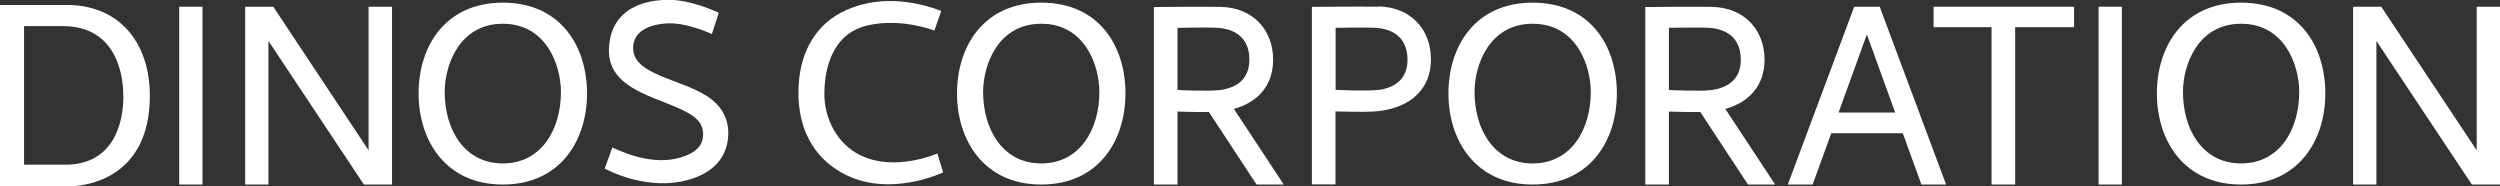
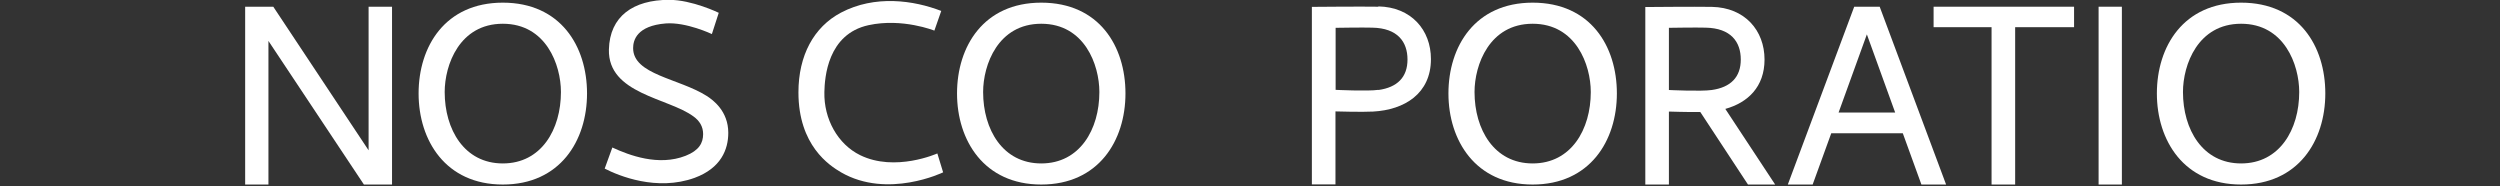
<svg xmlns="http://www.w3.org/2000/svg" id="_レイヤー_2" viewBox="0 0 160 11.93">
  <rect x="0" y="0" width="160" height="11.93" fill="#333333" stroke="none" />
  <defs>
    <style>.cls-1{fill:#fff;}</style>
  </defs>
  <g id="_レイヤー_1-2">
    <polygon class="cls-1" points="17.18 11.81 17.18 2.62 23.29 11.81 25.09 11.81 25.09 .43 23.59 .43 23.59 9.62 17.49 .43 15.69 .43 15.69 11.81 17.18 11.81" />
    <path class="cls-1" d="m122.96,11.81h1.59L120.3.43h-1.63l-4.25,11.38h1.59l1.19-3.28h4.58l1.19,3.28Zm-5.29-4.61l1.81-5,1.81,5h-3.62Z" />
    <path class="cls-1" d="m113.61,11.81l-3.19-4.84c1.44-.4,2.51-1.41,2.51-3.16,0-1.86-1.26-3.33-3.37-3.37-1.06-.02-4.26.01-4.26.01v11.36h1.51v-4.67s1.22.04,2.01.03l3.05,4.64h1.73Zm-6.8-6.05V1.78s1.76-.03,2.35-.01c1.62.03,2.25.91,2.25,2.04s-.65,1.78-1.86,1.95c-.68.1-2.74,0-2.74,0Z" />
    <path class="cls-1" d="m88.22.43c-1.06-.02-4.26.01-4.26.01v11.36h1.51v-4.67s1.73.05,2.41.01c2.01-.11,3.7-1.15,3.7-3.36,0-1.86-1.26-3.33-3.37-3.37Zm0,5.32c-.68.1-2.74,0-2.74,0V1.78s1.76-.03,2.35-.01c1.62.03,2.25.91,2.25,2.04s-.65,1.78-1.86,1.95Z" />
    <path class="cls-1" d="m45.23,6.14c-1.79-1.13-4.71-1.36-4.71-3.06,0-.5.23-1.43,2.09-1.58,1.31-.1,2.95.68,2.95.68l.44-1.36s-1.7-.83-3.18-.83c-2.29,0-3.8,1.05-3.85,3.18-.07,2.84,3.8,3.09,5.41,4.28.39.28.62.65.62,1.13,0,.57-.26,1.05-1.12,1.39-1.73.68-3.61-.03-4.69-.53l-.49,1.35c.89.46,3.34,1.47,5.76.59,1.68-.62,2.15-1.81,2.15-2.88,0-1.4-.99-2.11-1.38-2.36Z" />
    <path class="cls-1" d="m32.18.17c-3.69,0-5.39,2.8-5.39,5.81s1.73,5.83,5.39,5.83,5.39-2.8,5.39-5.83S35.87.17,32.18.17Zm0,10.29c-2.47,0-3.72-2.18-3.72-4.57,0-1.74.95-4.37,3.72-4.37s3.72,2.63,3.72,4.37c0,2.39-1.25,4.57-3.72,4.57Z" />
    <path class="cls-1" d="m66.64.17c-3.69,0-5.39,2.8-5.39,5.81s1.73,5.83,5.39,5.83,5.39-2.8,5.39-5.83-1.69-5.81-5.39-5.81Zm0,10.29c-2.47,0-3.72-2.18-3.72-4.57,0-1.74.95-4.37,3.72-4.37s3.72,2.63,3.72,4.37c0,2.39-1.25,4.57-3.72,4.57Z" />
    <path class="cls-1" d="m98.09.17c-3.69,0-5.39,2.8-5.39,5.81s1.73,5.83,5.39,5.83,5.39-2.8,5.39-5.83-1.69-5.81-5.39-5.81Zm0,10.29c-2.47,0-3.72-2.18-3.72-4.57,0-1.74.95-4.37,3.72-4.37s3.72,2.63,3.72,4.37c0,2.39-1.25,4.57-3.72,4.57Z" />
    <path class="cls-1" d="m143.43.17c-3.69,0-5.39,2.8-5.39,5.81s1.73,5.83,5.39,5.83,5.39-2.8,5.39-5.83-1.69-5.81-5.39-5.81Zm0,10.29c-2.47,0-3.72-2.18-3.72-4.57,0-1.74.95-4.37,3.72-4.37s3.72,2.63,3.72,4.37c0,2.39-1.25,4.57-3.72,4.57Z" />
-     <path class="cls-1" d="m4.12.32H0v11.61h4.12c1.58.05,5.47-.64,5.47-5.8C9.59,2.63,7.53.24,4.12.32Zm3.78,5.83c0,1.75-.65,4.48-3.88,4.39H1.54V1.67h2.47c3.59,0,3.89,3.39,3.88,4.48Z" />
-     <rect class="cls-1" x="11.47" y=".43" width="1.49" height="11.38" />
    <path class="cls-1" d="m55.05,9.93c-1.43-.7-2.33-2.31-2.29-4.04.02-.92.2-3.71,2.83-4.28,2.17-.47,4.21.35,4.21.35l.44-1.26c-1.76-.68-4.24-1.04-6.42.11-1.74.92-2.72,2.74-2.72,5.1,0,3.4,1.98,4.68,2.73,5.12,2.98,1.72,6.53,0,6.53,0l-.37-1.21s-2.7,1.21-4.94.11Z" />
-     <path class="cls-1" d="m82.16,11.81l-3.19-4.84c1.44-.4,2.51-1.41,2.51-3.16,0-1.86-1.26-3.33-3.37-3.37-1.06-.02-4.26.01-4.26.01v11.36h1.51v-4.67s1.22.04,2.01.03l3.05,4.64h1.73Zm-6.8-6.05V1.78s1.76-.03,2.35-.01c1.62.03,2.25.91,2.25,2.04s-.65,1.78-1.86,1.95c-.68.1-2.74,0-2.74,0Z" />
    <polygon class="cls-1" points="123.75 1.74 127.46 1.74 127.46 11.81 128.97 11.81 128.97 1.74 132.74 1.74 132.74 .43 123.75 .43 123.75 1.74" />
    <rect class="cls-1" x="134.31" y=".43" width="1.49" height="11.38" />
-     <polygon class="cls-1" points="152.09 11.81 152.09 2.62 158.2 11.81 160 11.81 160 .43 158.51 .43 158.51 9.62 152.4 .43 150.6 .43 150.6 11.81 152.09 11.81" />
  </g>
</svg>